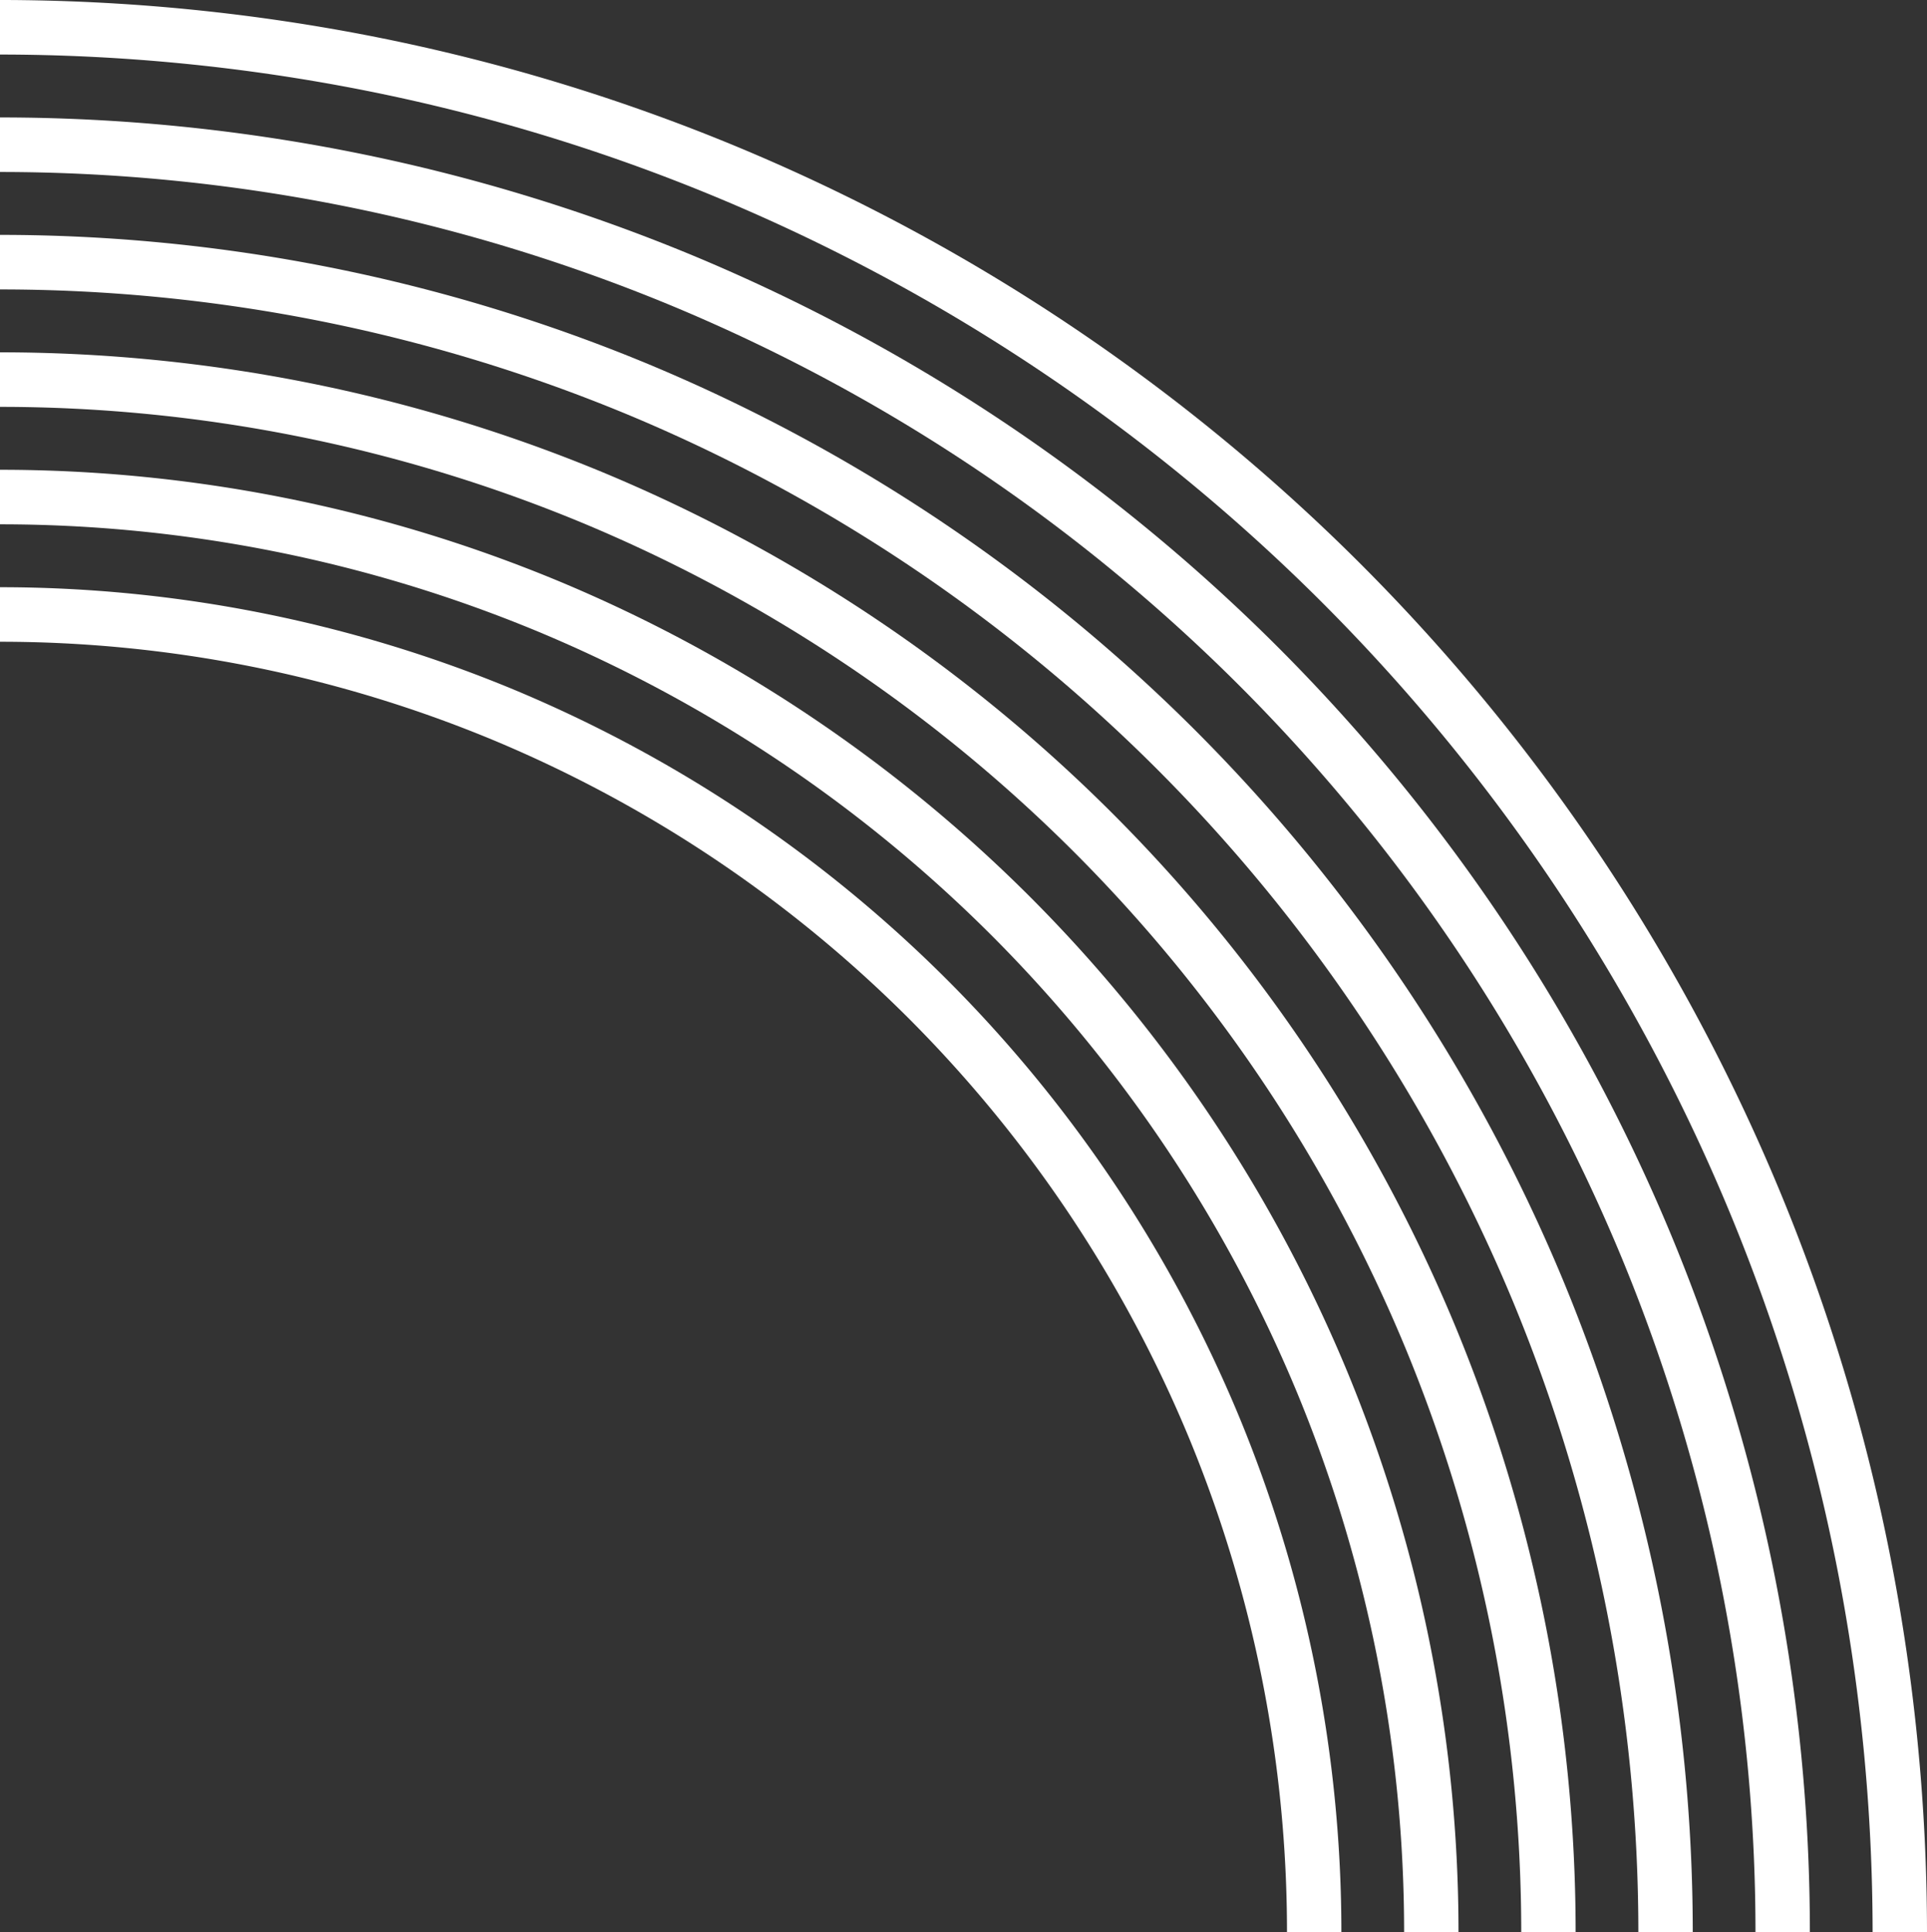
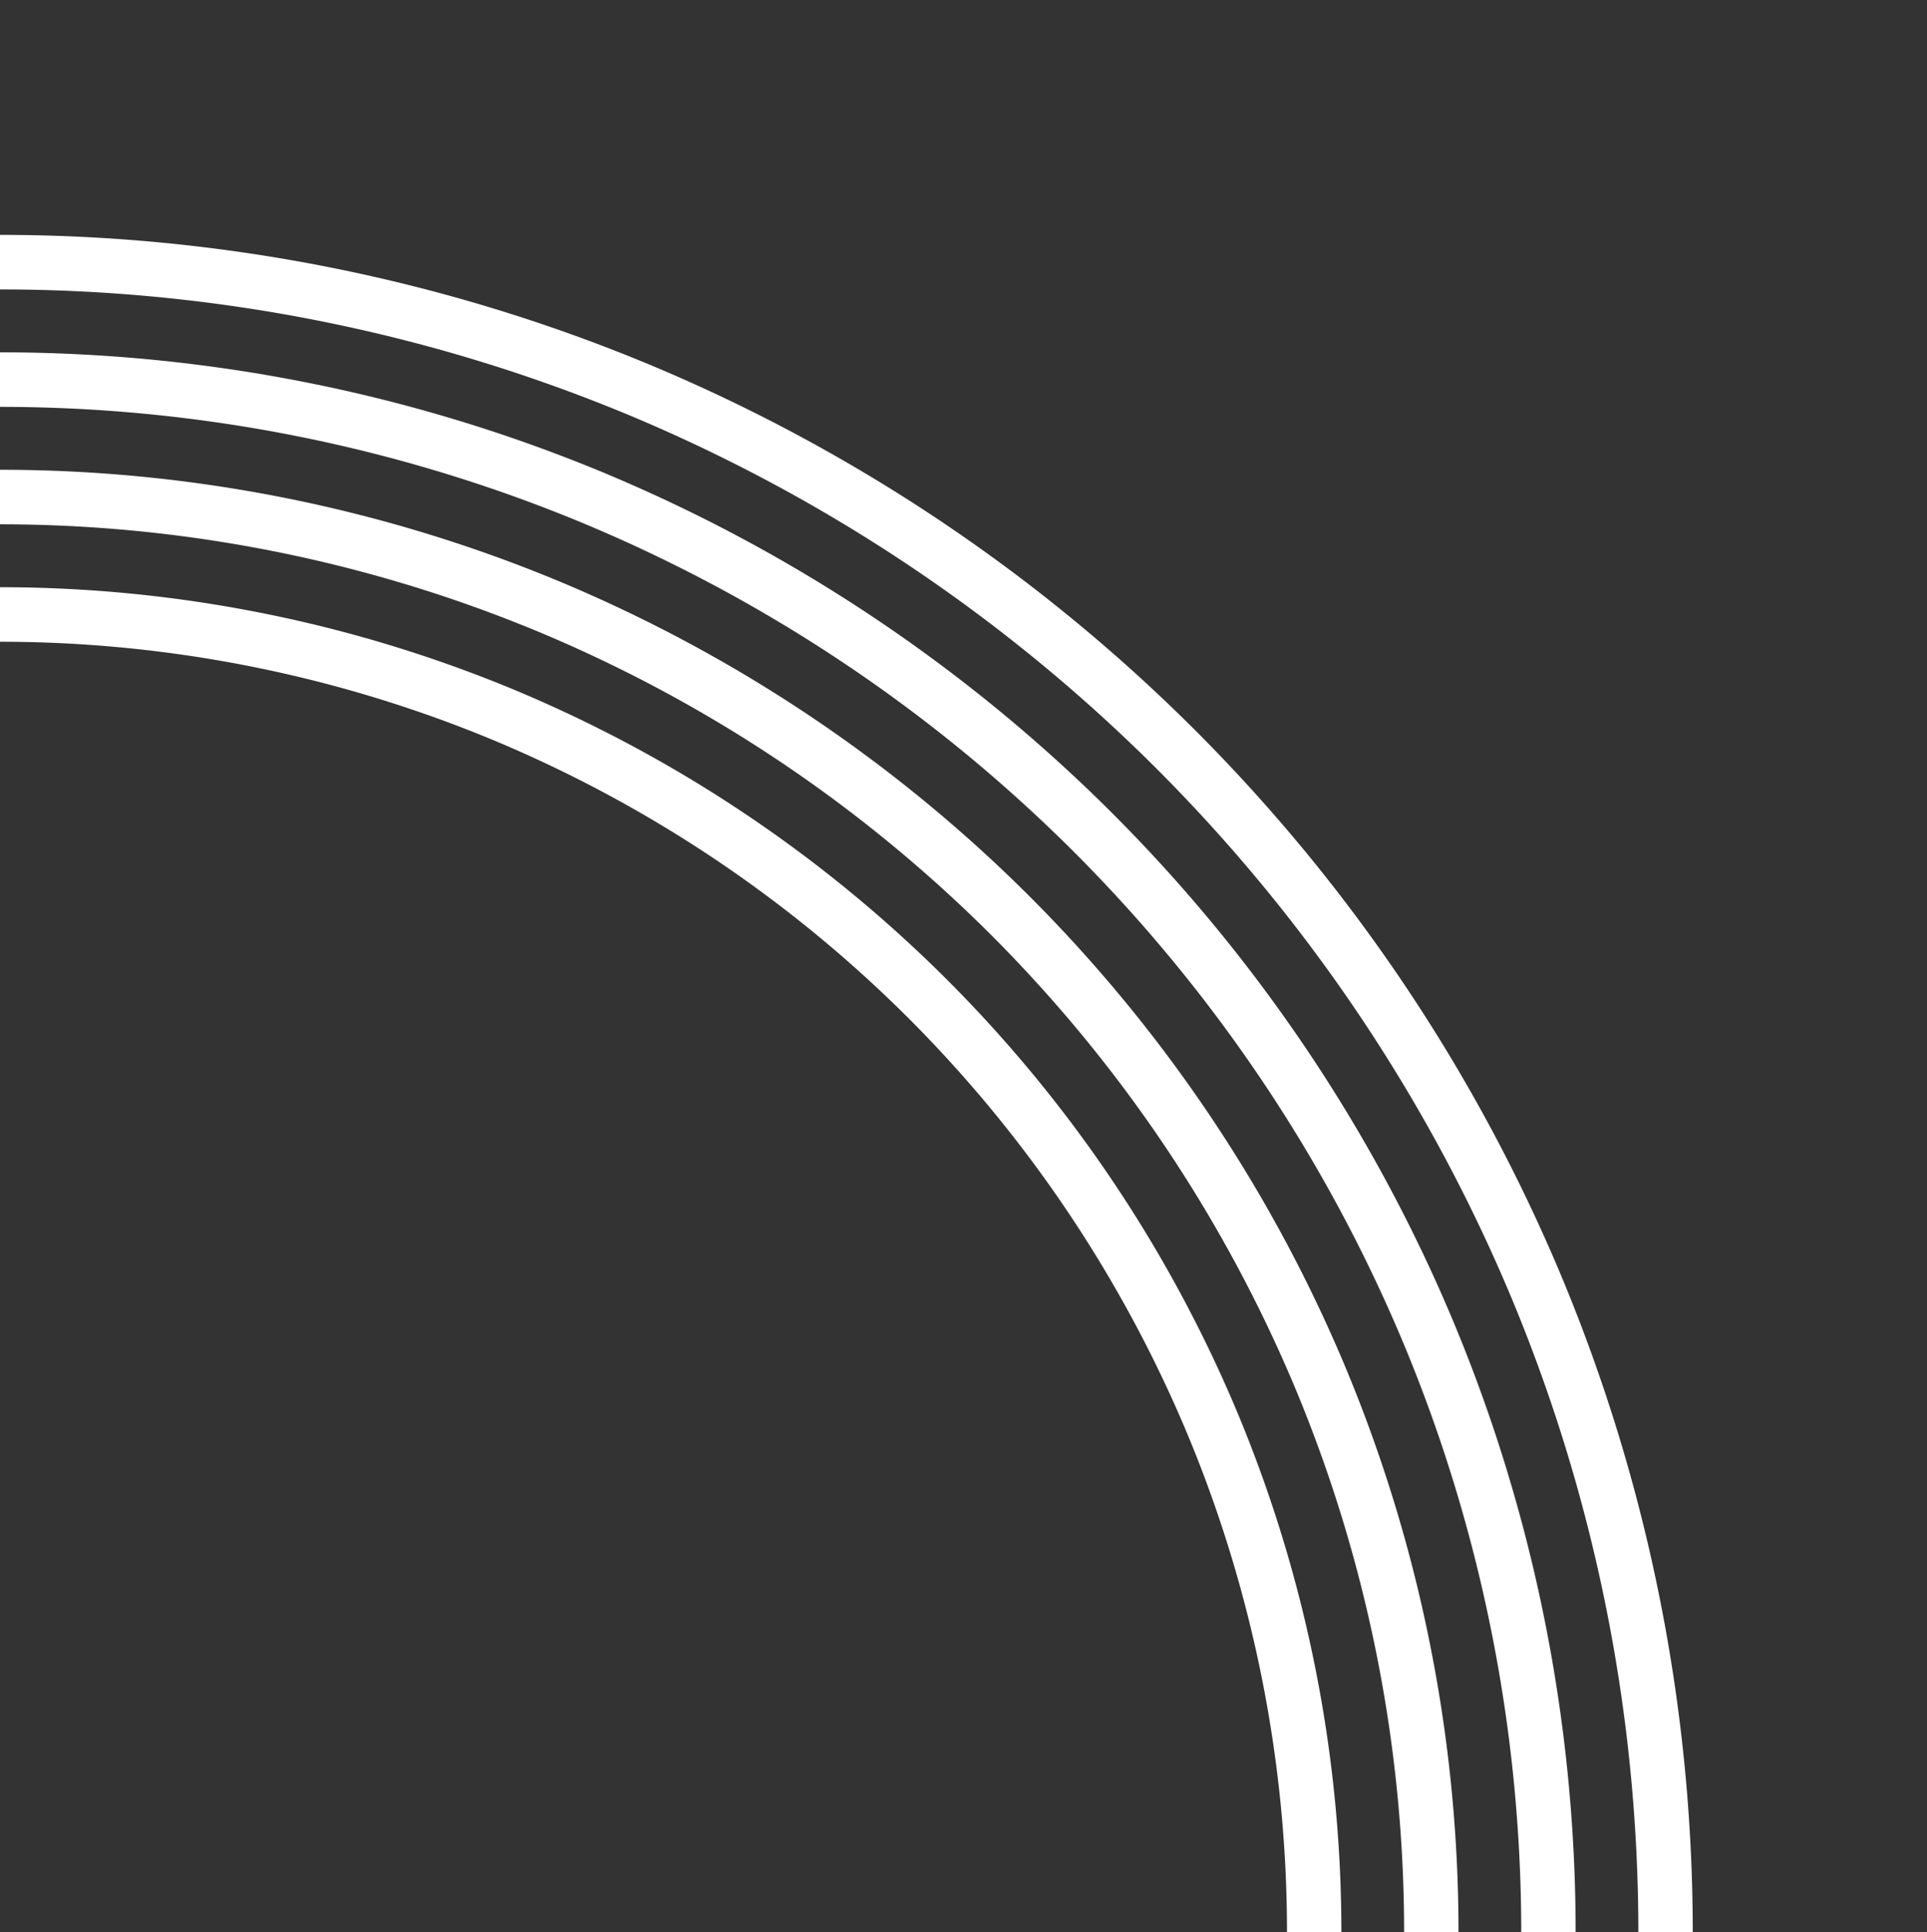
<svg xmlns="http://www.w3.org/2000/svg" width="817" height="819.076" viewBox="0 0 817 819.076">
  <rect x="0" y="0" width="817" height="819.076" fill="#333333" stroke="none" />
  <defs>
    <clipPath id="clip-path">
      <rect id="Rectangle_12169" data-name="Rectangle 12169" width="817" height="819.076" fill="#fff" />
    </clipPath>
  </defs>
  <g id="Group_78" data-name="Group 78" transform="translate(0)">
    <g id="Group_30" data-name="Group 30" transform="translate(0)" clip-path="url(#clip-path)">
      <path id="Path_24" data-name="Path 24" d="M694.624,1008.058h23.061a721.961,721.961,0,0,0-54.562-275.383A721.476,721.476,0,0,0,507.48,499.288a719.4,719.4,0,0,0-232.8-156.038A716.947,716.947,0,0,0,0,288.549v23.119a693.9,693.9,0,0,1,265.851,52.938,696.346,696.346,0,0,1,225.323,151.03A698.332,698.332,0,0,1,641.82,741.531a698.744,698.744,0,0,1,52.8,266.527" transform="translate(0 -188.982)" fill="#fff" />
-       <path id="Path_25" data-name="Path 25" d="M159.265,15.682A811.81,811.81,0,0,1,312.726,62.3,818.737,818.737,0,0,1,577.706,239.9,821.076,821.076,0,0,1,754.863,505.558a816.845,816.845,0,0,1,46.5,153.851A828.484,828.484,0,0,1,817,819.078H793.939a805.337,805.337,0,0,0-15.2-155.184,793.74,793.74,0,0,0-45.177-149.482A797.951,797.951,0,0,0,561.4,256.252a795.65,795.65,0,0,0-257.507-172.6,788.707,788.707,0,0,0-149.1-45.291A799.306,799.306,0,0,0,0,23.121V0a822.344,822.344,0,0,1,159.265,15.68" transform="translate(0 -0.002)" fill="#fff" />
-       <path id="Path_26" data-name="Path 26" d="M542.593,369.6a771.271,771.271,0,0,1,166.4,249.521,771.91,771.91,0,0,1,58.349,294.452h-23.06a748.71,748.71,0,0,0-56.591-285.6,748.135,748.135,0,0,0-161.4-242.028A746.013,746.013,0,0,0,284.872,224.13,743.514,743.514,0,0,0,0,167.4V144.276a766.575,766.575,0,0,1,293.706,58.5A769.07,769.07,0,0,1,542.593,369.6" transform="translate(0 -94.492)" fill="#fff" />
      <path id="Path_27" data-name="Path 27" d="M472.367,628.98A671.677,671.677,0,0,1,617.253,846.234a671.965,671.965,0,0,1,50.775,256.314H644.967A648.789,648.789,0,0,0,595.951,855.09a648.557,648.557,0,0,0-139.89-209.762,646.7,646.7,0,0,0-209.23-140.246A644.291,644.291,0,0,0,0,455.941V432.822a667.324,667.324,0,0,1,255.663,50.9,669.733,669.733,0,0,1,216.7,145.254" transform="translate(0 -283.471)" fill="#fff" />
      <path id="Path_28" data-name="Path 28" d="M437.254,758.671a621.868,621.868,0,0,1,134.128,201.12,622,622,0,0,1,46.989,237.245H595.31a598.819,598.819,0,0,0-45.229-228.389A598.751,598.751,0,0,0,420.947,775.019,597.014,597.014,0,0,0,227.809,645.558,594.66,594.66,0,0,0,0,600.214v-23.12A617.713,617.713,0,0,1,236.643,624.2,620.083,620.083,0,0,1,437.254,758.671" transform="translate(0 -377.96)" fill="#fff" />
      <path id="Path_29" data-name="Path 29" d="M402.14,888.363a572.064,572.064,0,0,1,123.372,184.987,572.056,572.056,0,0,1,43.2,218.176h-23.06a548.865,548.865,0,0,0-41.442-209.32,548.944,548.944,0,0,0-118.376-177.5A547.362,547.362,0,0,0,208.789,786.034,545.052,545.052,0,0,0,0,744.487V721.368a568.1,568.1,0,0,1,217.622,43.31A570.427,570.427,0,0,1,402.14,888.363" transform="translate(0 -472.45)" fill="#fff" />
    </g>
  </g>
</svg>